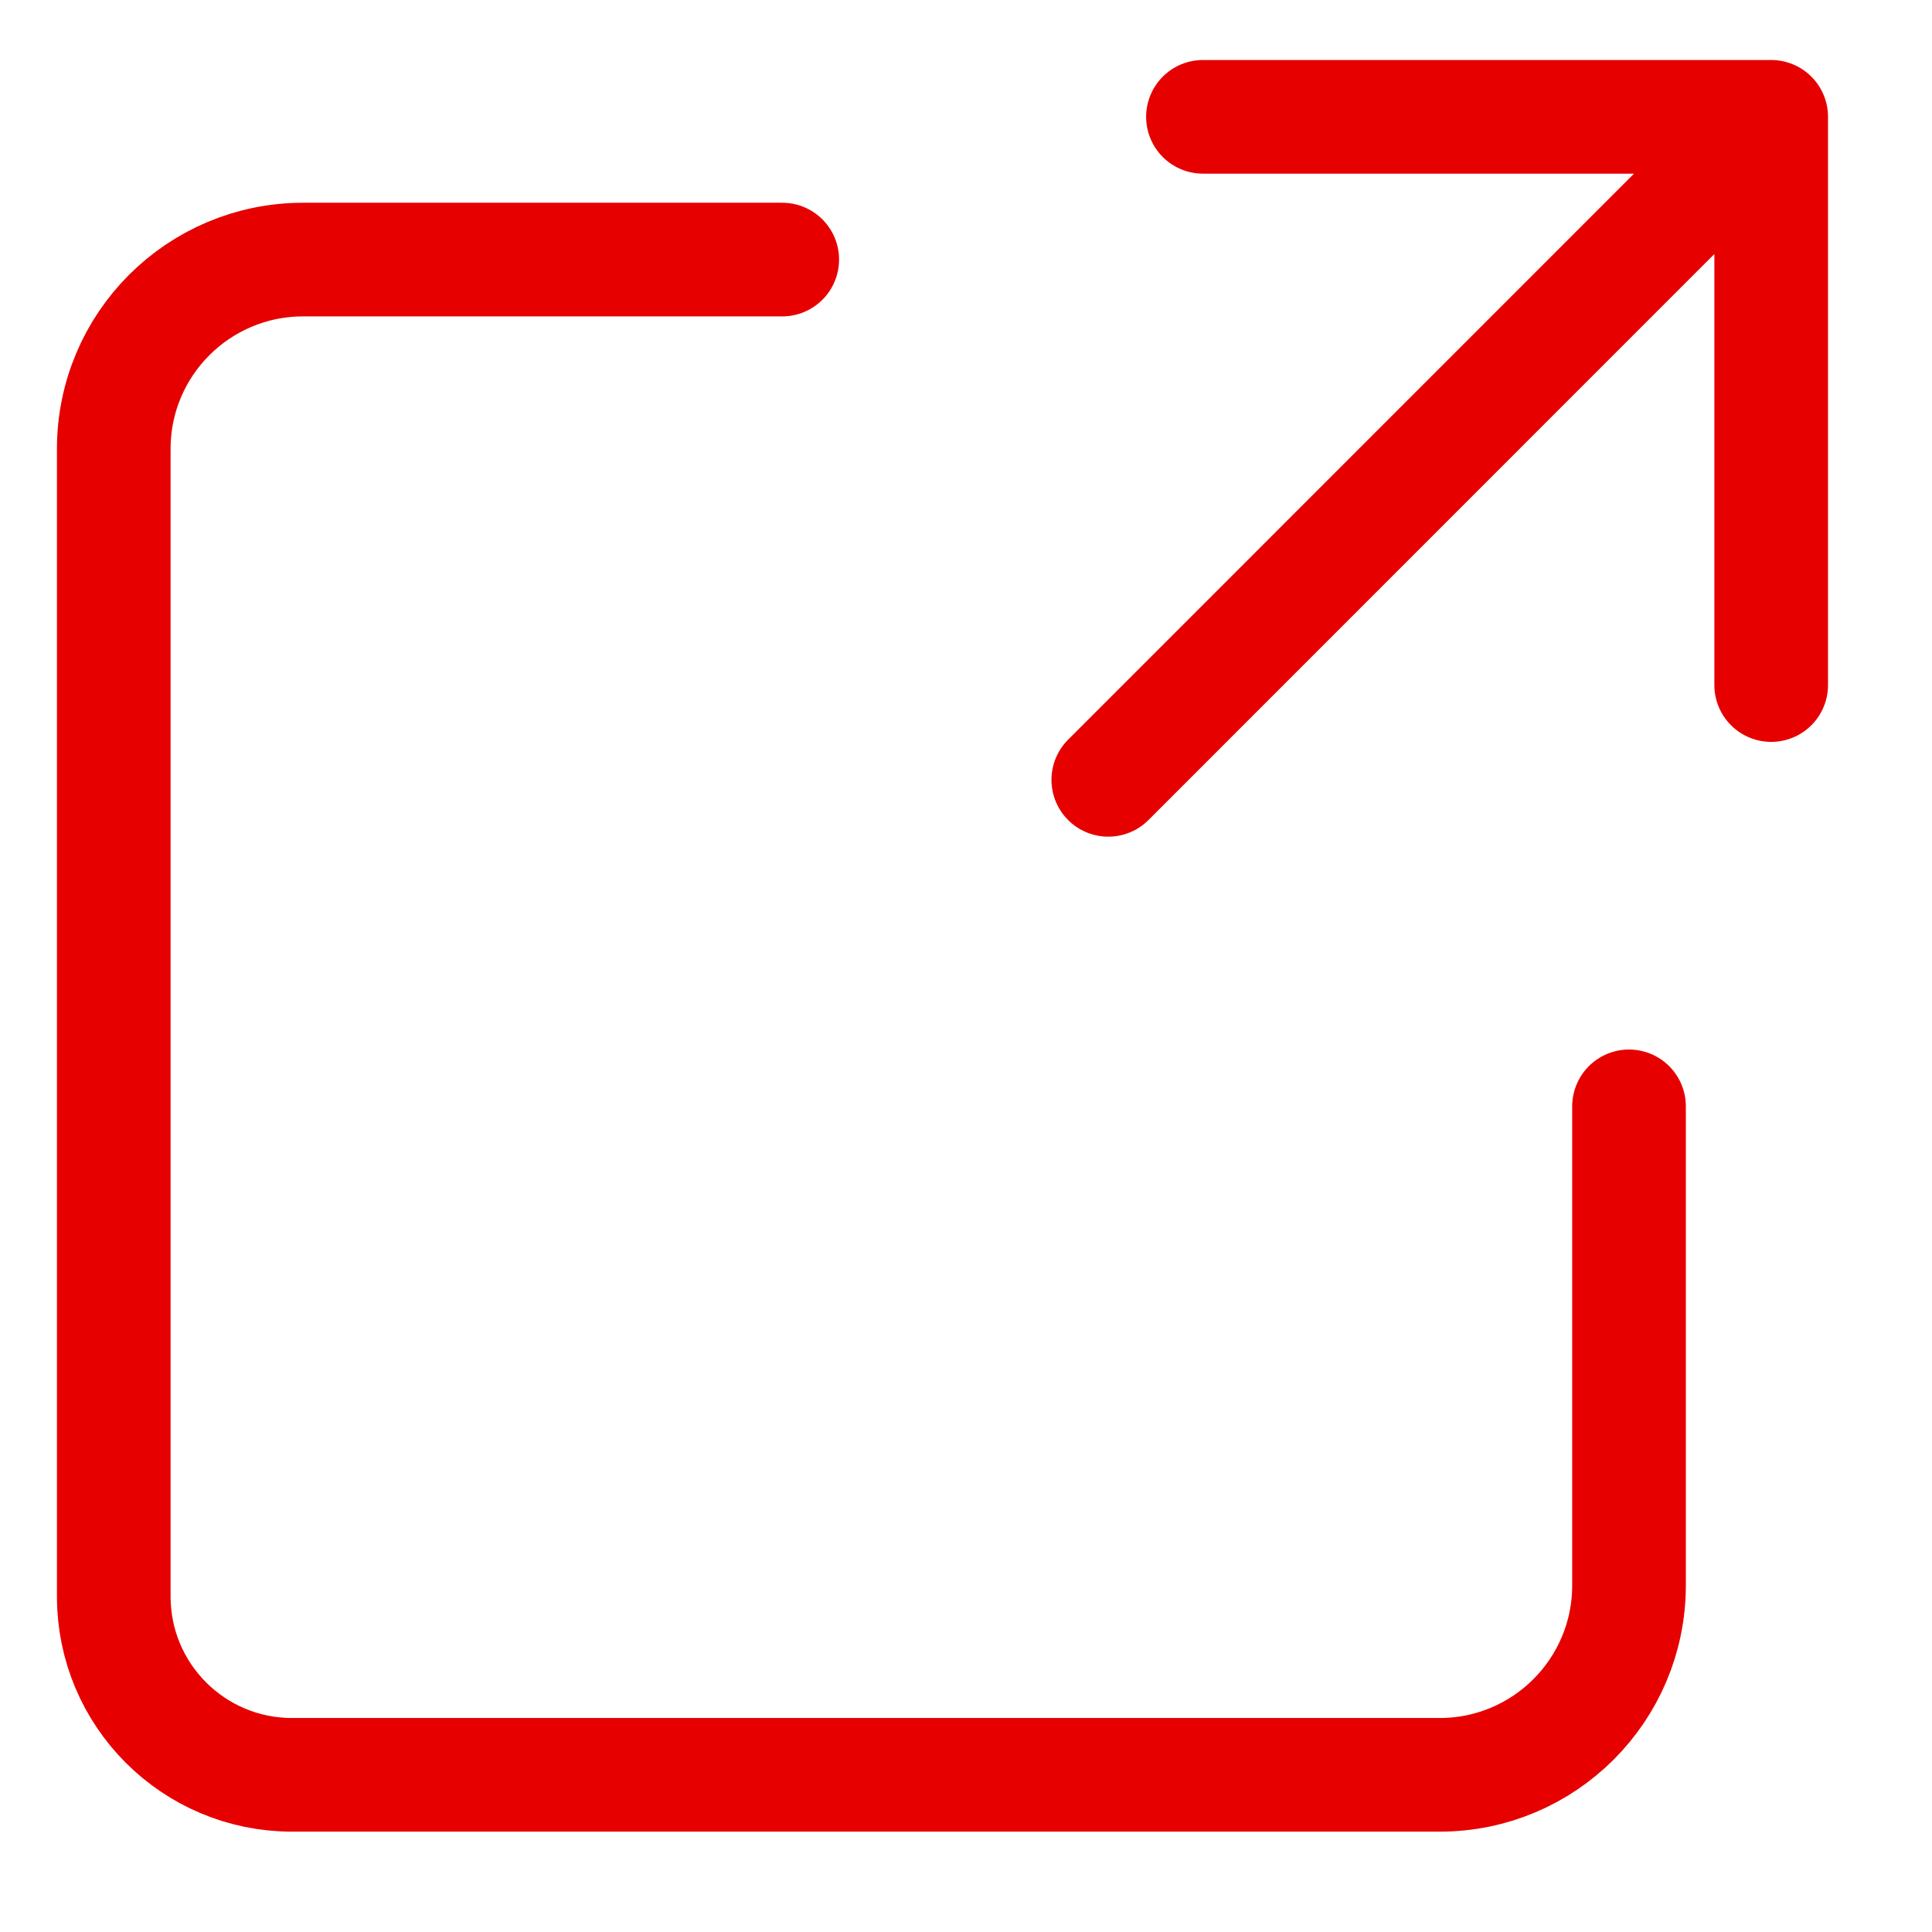
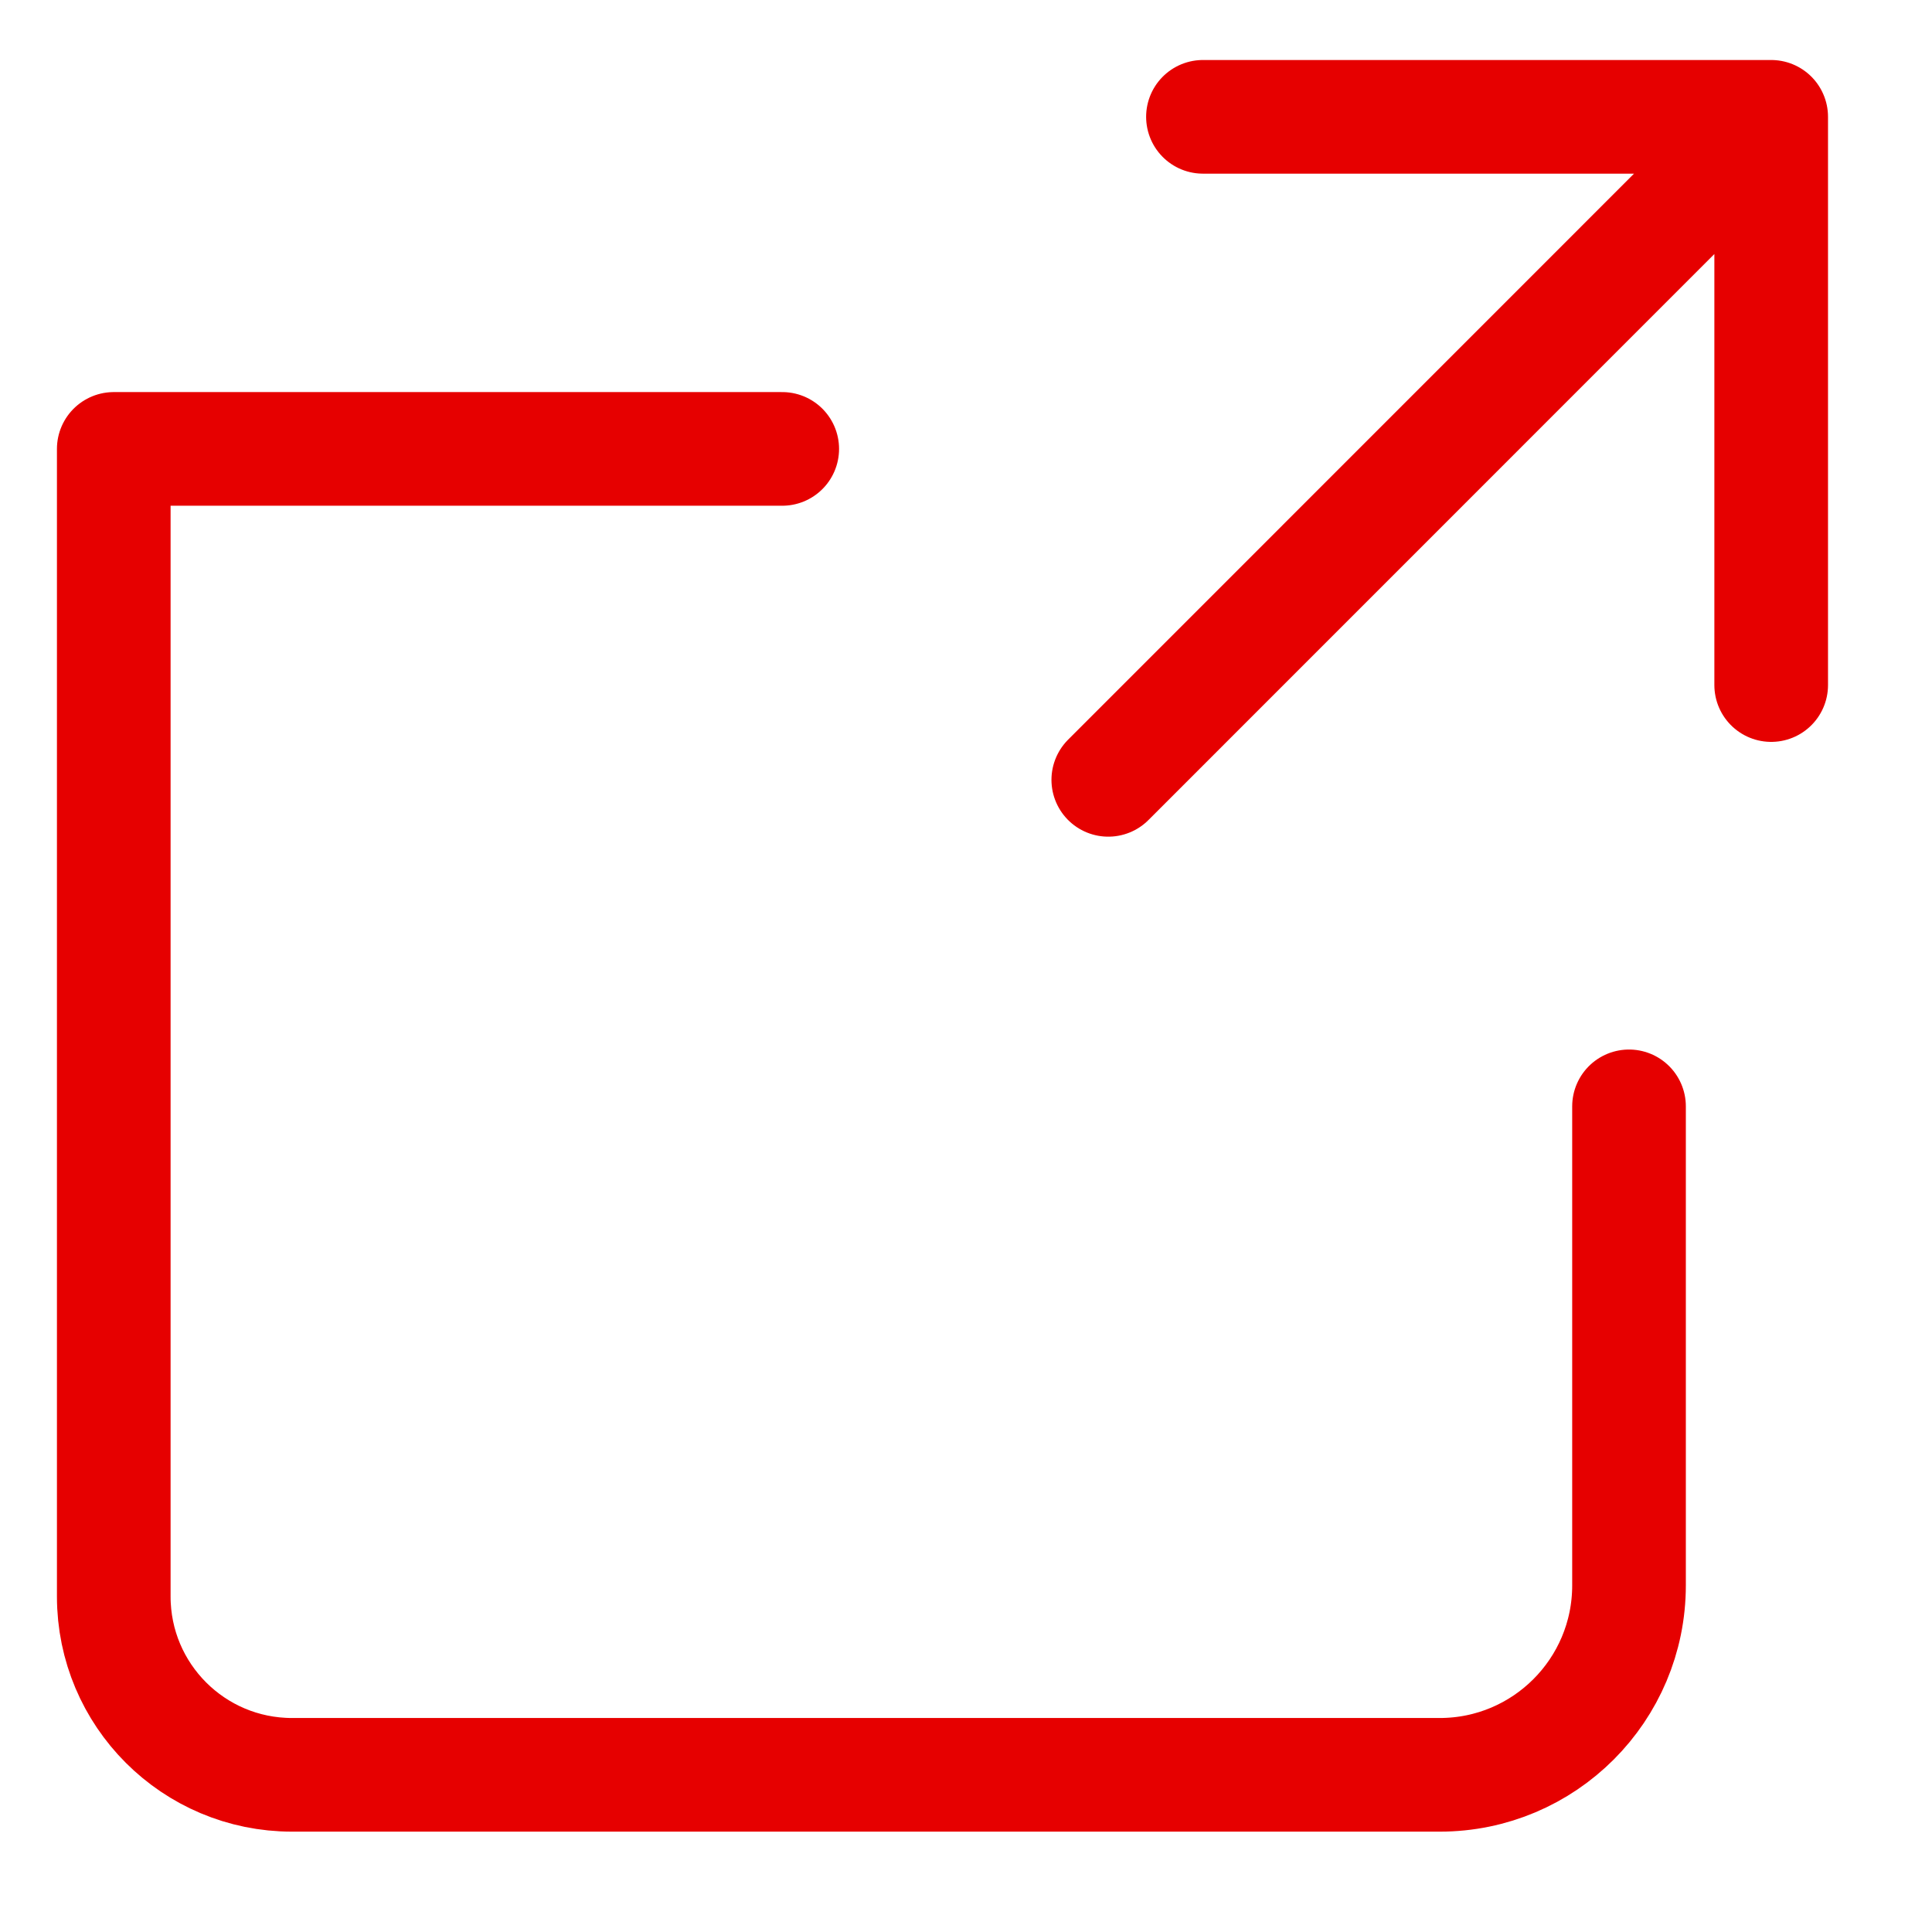
<svg xmlns="http://www.w3.org/2000/svg" width="17" height="17" viewBox="0 0 17 17" fill="none">
-   <path d="M10.585 1.028H15.585M15.585 1.028V6.028M15.585 1.028L9.752 6.862M14.334 9.735V13.95C14.334 14.871 13.588 15.617 12.668 15.617H2.57C1.703 15.617 1.001 14.915 1.001 14.048V3.95C1.001 3.029 1.747 2.284 2.668 2.284H6.883" stroke="#E60000" stroke-linecap="round" stroke-linejoin="round" />
+   <path d="M10.585 1.028H15.585M15.585 1.028V6.028M15.585 1.028L9.752 6.862M14.334 9.735V13.95C14.334 14.871 13.588 15.617 12.668 15.617H2.57C1.703 15.617 1.001 14.915 1.001 14.048V3.95H6.883" stroke="#E60000" stroke-linecap="round" stroke-linejoin="round" />
</svg>